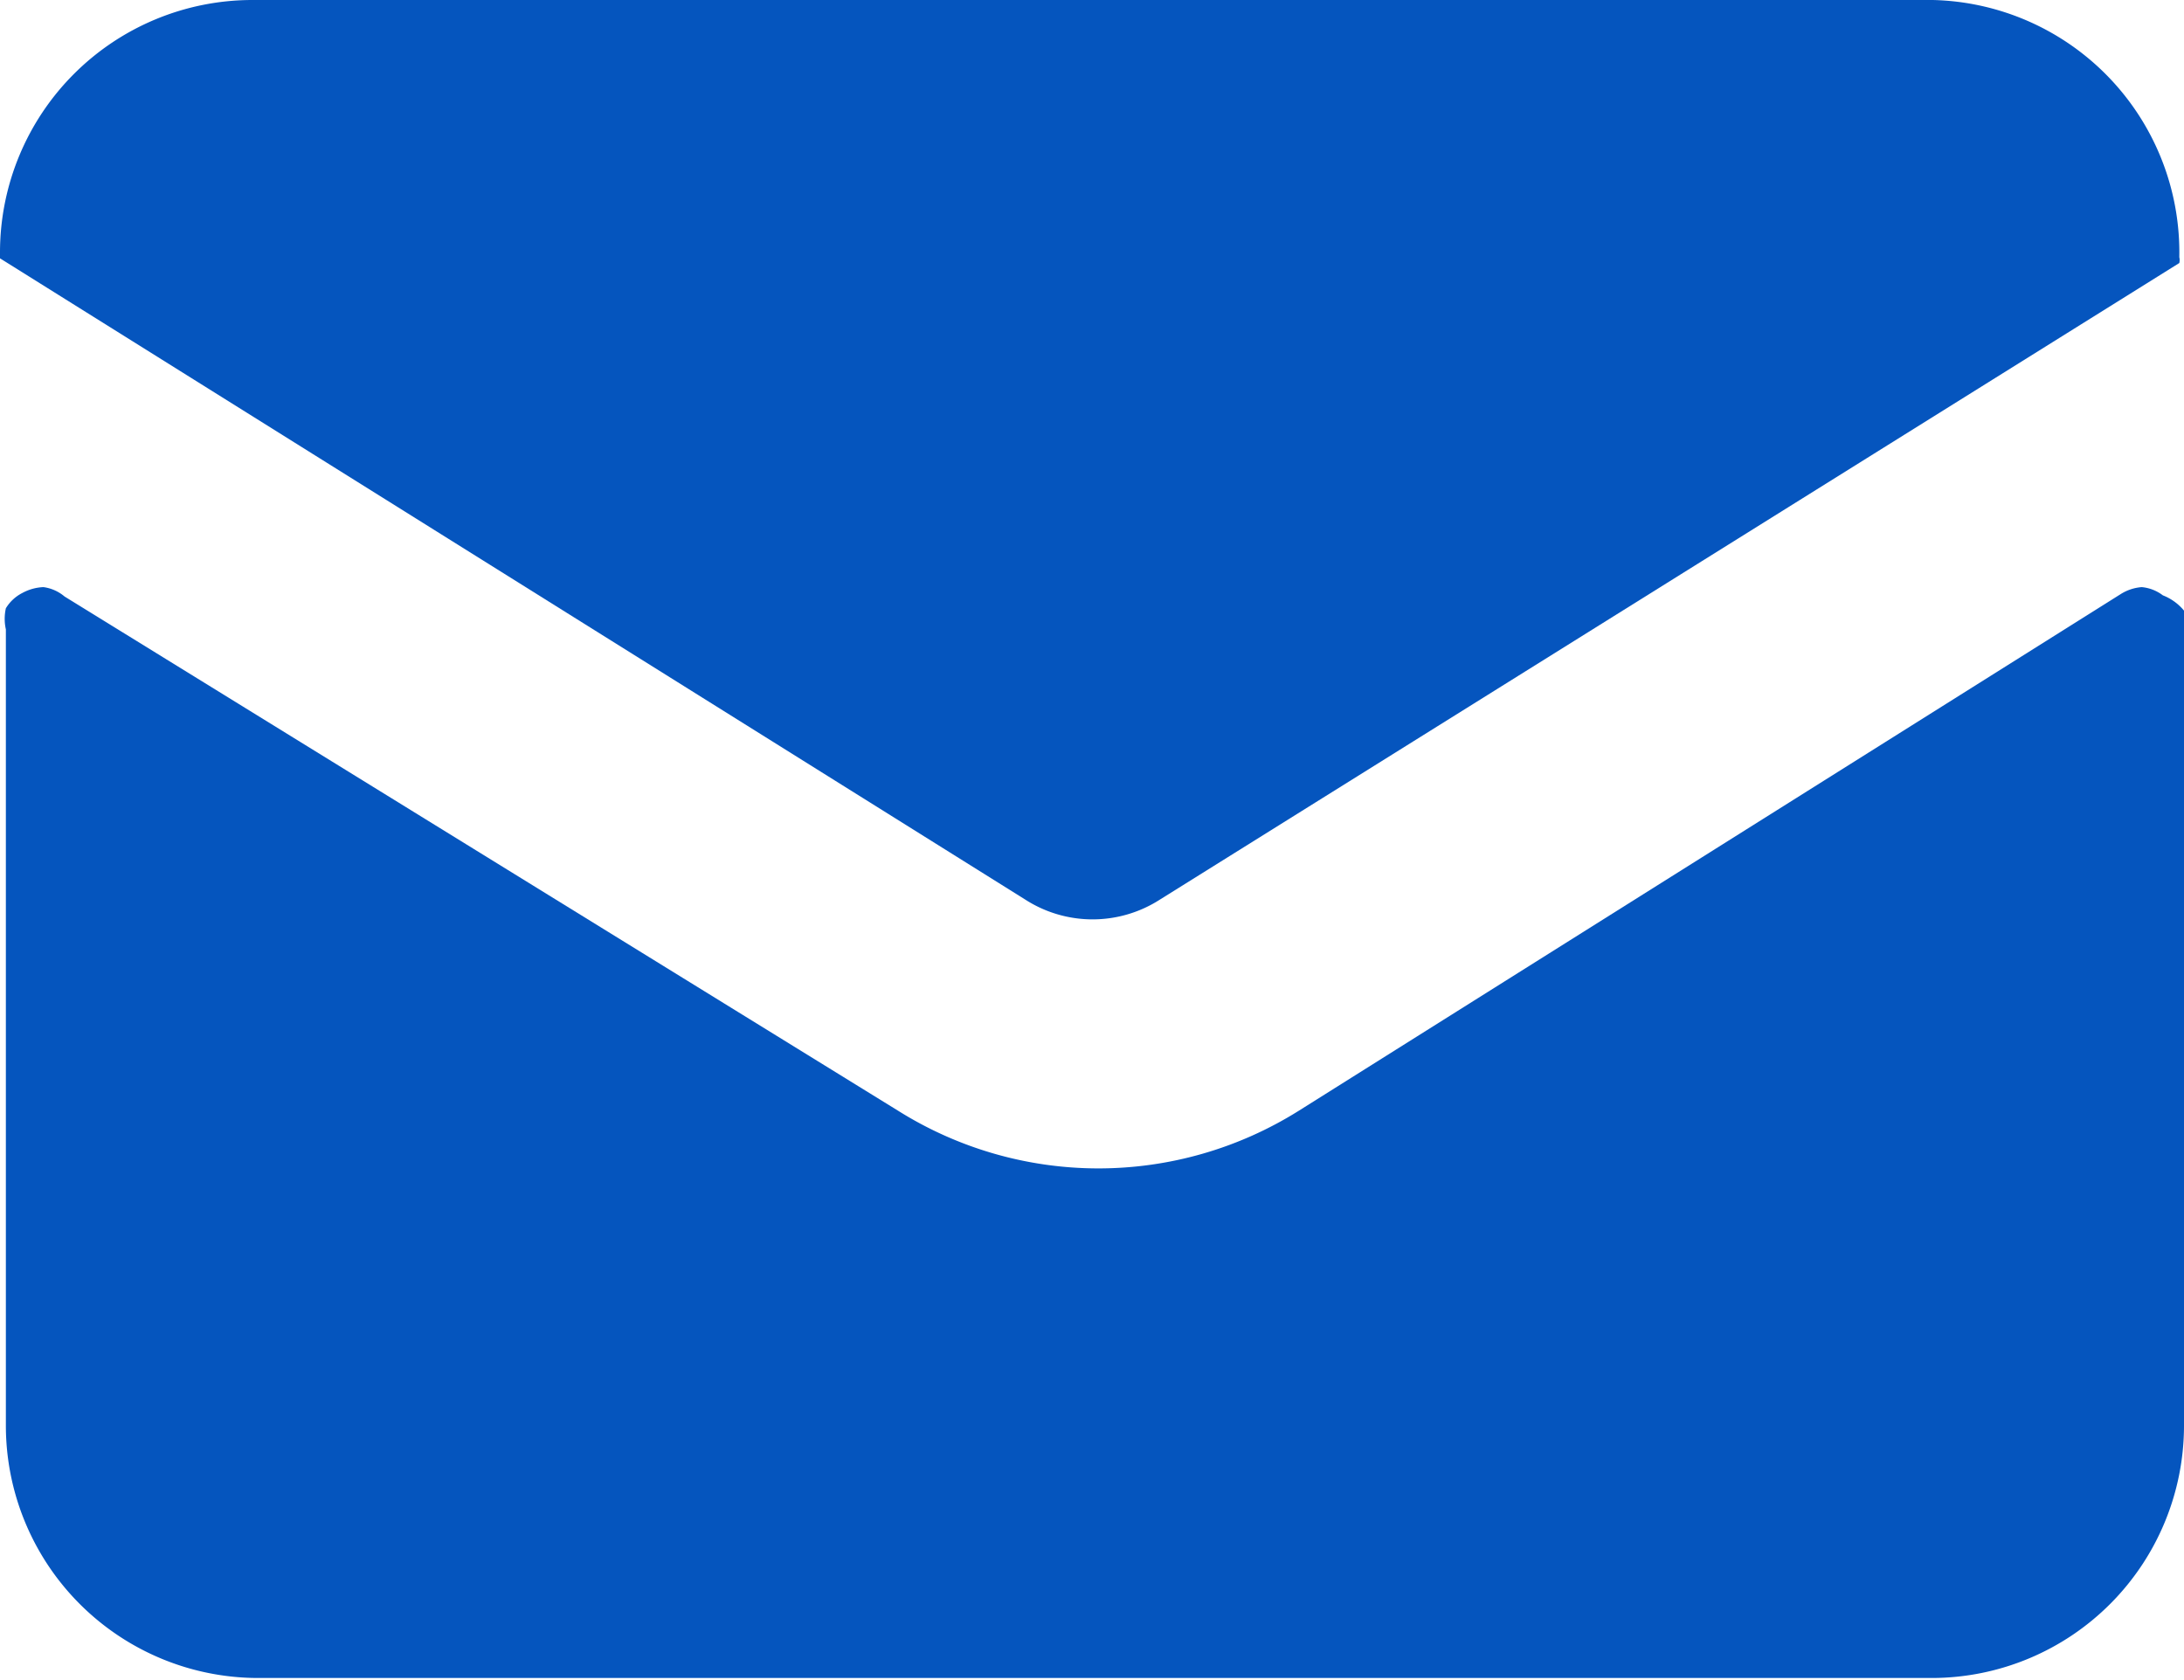
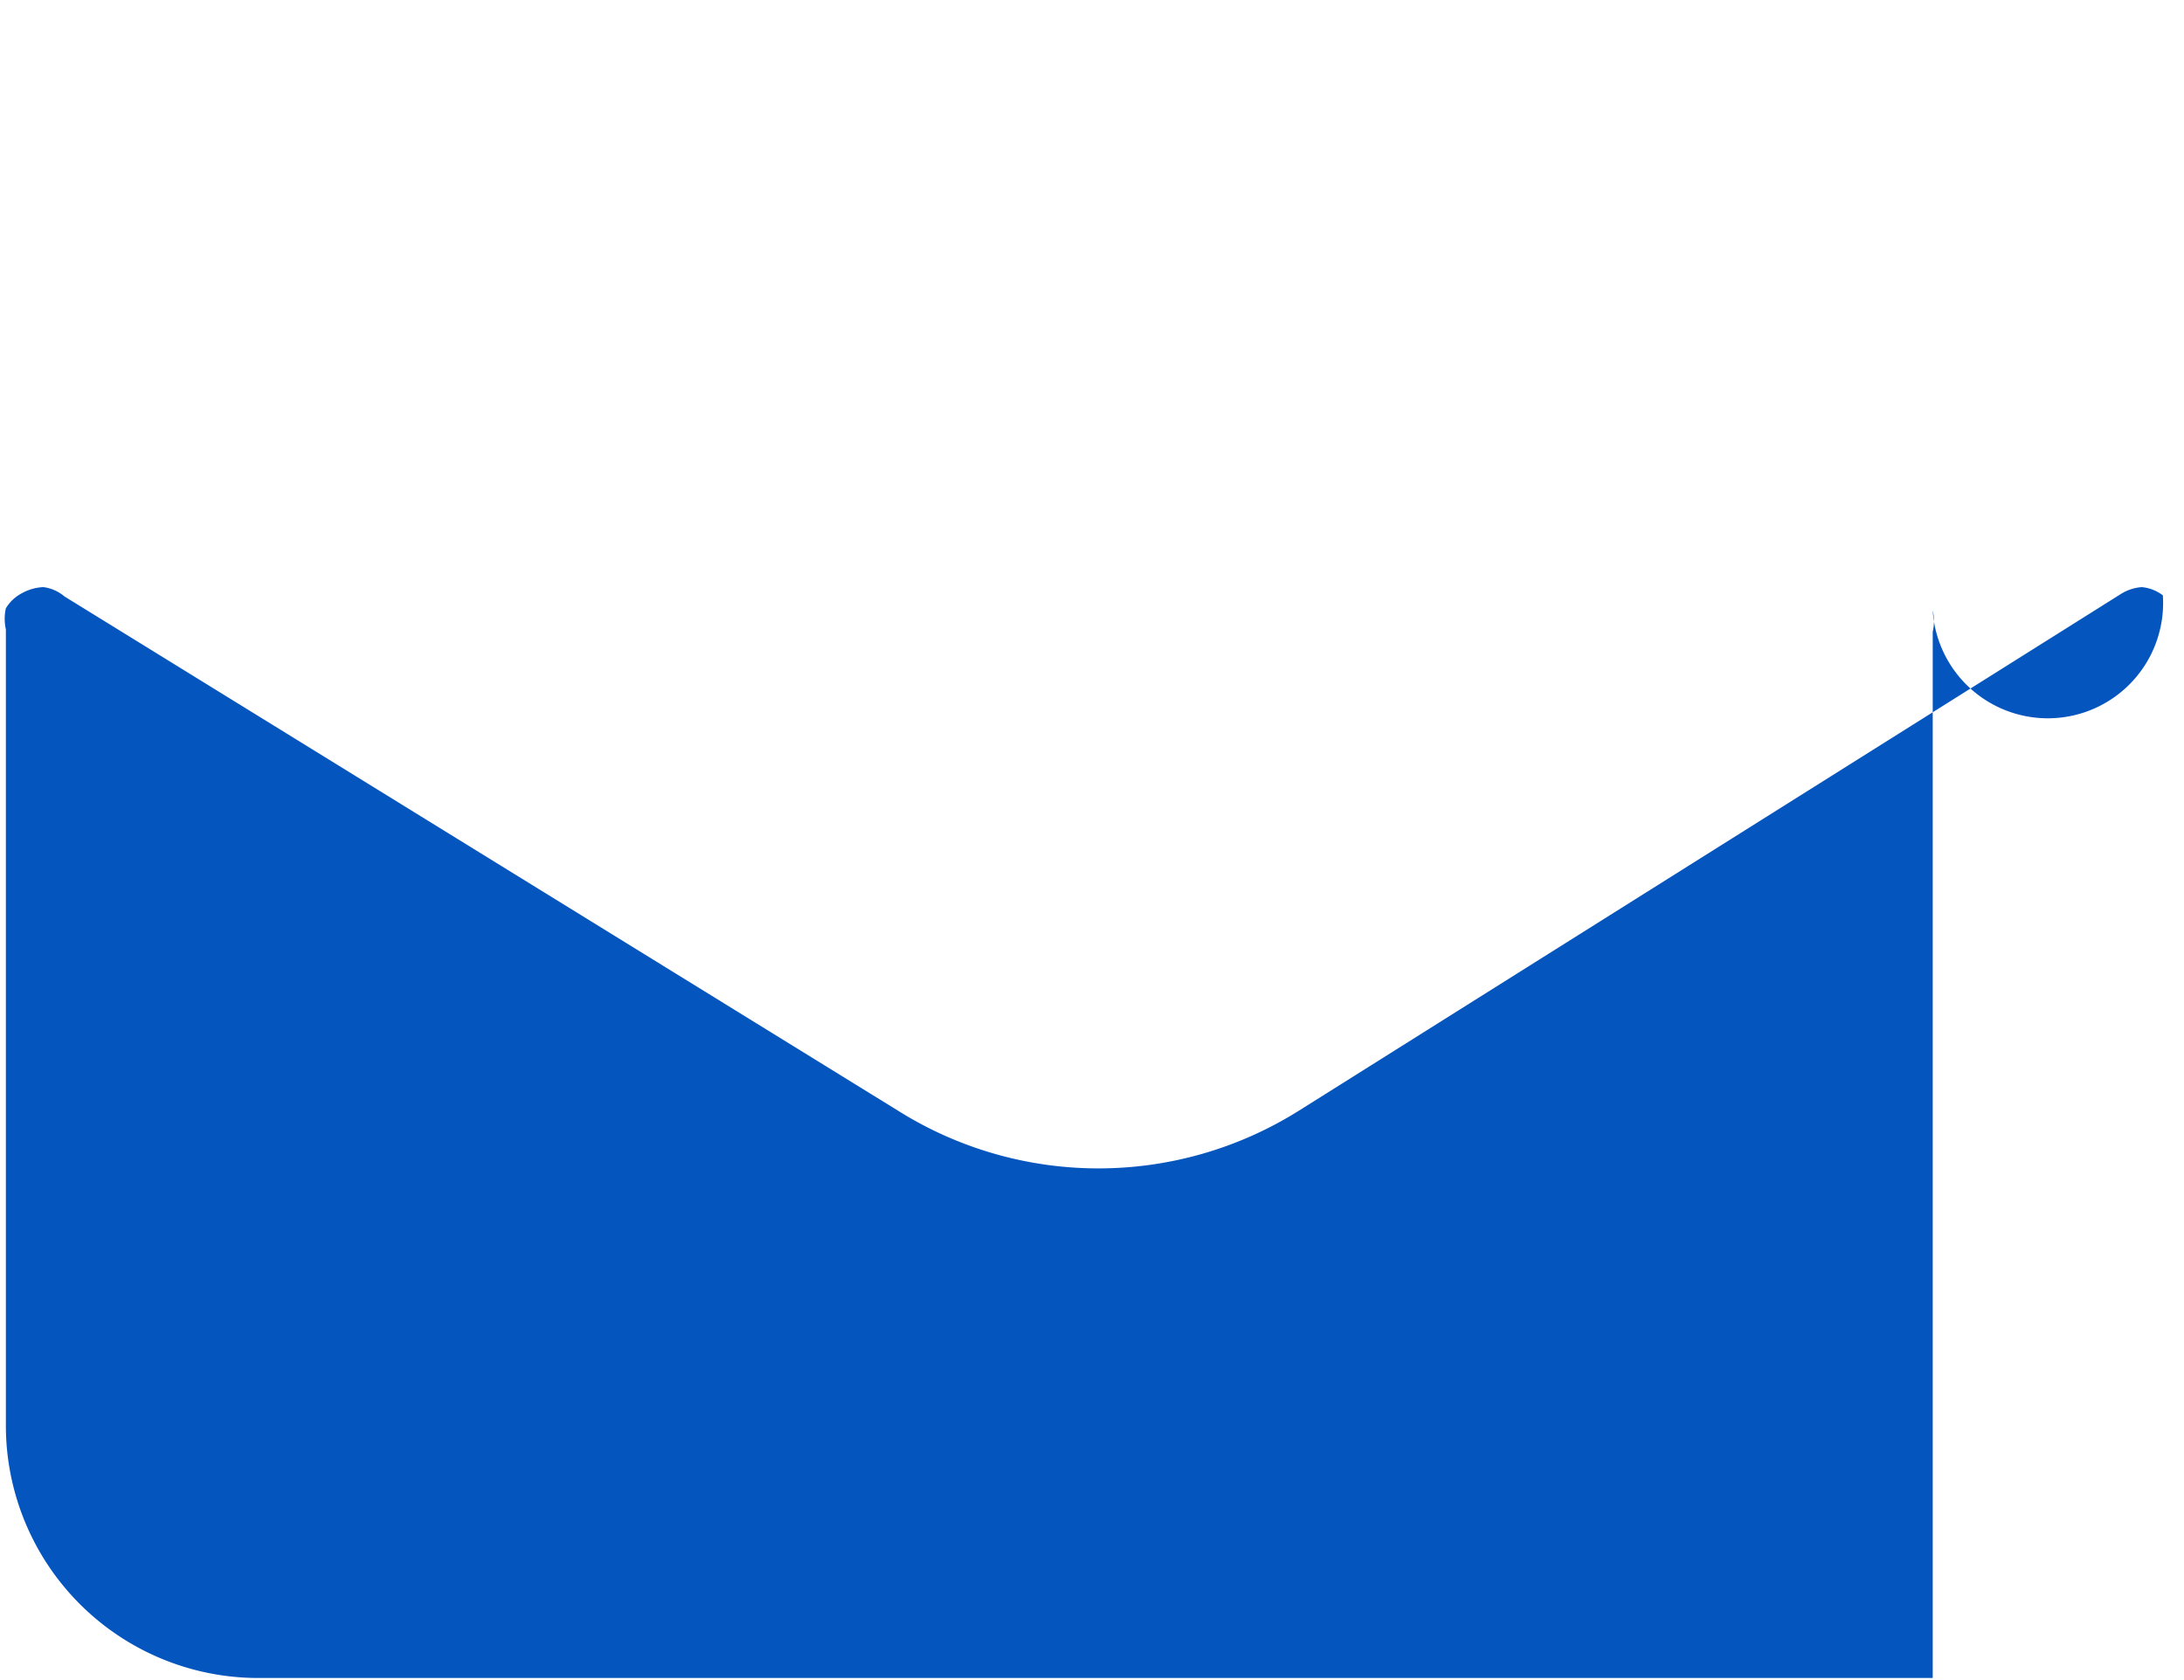
<svg xmlns="http://www.w3.org/2000/svg" id="Ebene_1" data-name="Ebene 1" viewBox="0 0 18.6 14.31">
  <defs>
    <style>.cls-1{fill:#0555be;}</style>
  </defs>
-   <path class="cls-1" d="M18.42,5.07A.35.35,0,0,0,18.24,5a.39.39,0,0,0-.18.06l-7,4.4a3.21,3.21,0,0,1-3.41,0L.55,5.08A.35.35,0,0,0,.37,5a.41.41,0,0,0-.18.05.35.35,0,0,0-.14.13.41.41,0,0,0,0,.18v6.78a2.15,2.15,0,0,0,2.15,2.15H16.46a2.15,2.15,0,0,0,2.14-2.15V5.38a.39.39,0,0,0,0-.18A.44.44,0,0,0,18.42,5.07Z" transform="translate(0)" />
-   <path class="cls-1" d="M16.46,0H2.15A2.15,2.15,0,0,0,0,2.15.11.11,0,0,0,0,2.2l0,0L8.73,7.66a1.06,1.06,0,0,0,1.15,0l8.68-5.42,0,0a.11.11,0,0,0,0-.05A2.15,2.15,0,0,0,16.46,0Z" transform="translate(0)" />
+   <path class="cls-1" d="M18.42,5.07A.35.35,0,0,0,18.24,5a.39.39,0,0,0-.18.06l-7,4.4a3.21,3.21,0,0,1-3.41,0L.55,5.08A.35.35,0,0,0,.37,5a.41.41,0,0,0-.18.05.35.35,0,0,0-.14.13.41.41,0,0,0,0,.18v6.78a2.15,2.15,0,0,0,2.15,2.15H16.46V5.38a.39.39,0,0,0,0-.18A.44.44,0,0,0,18.42,5.07Z" transform="translate(0)" />
</svg>